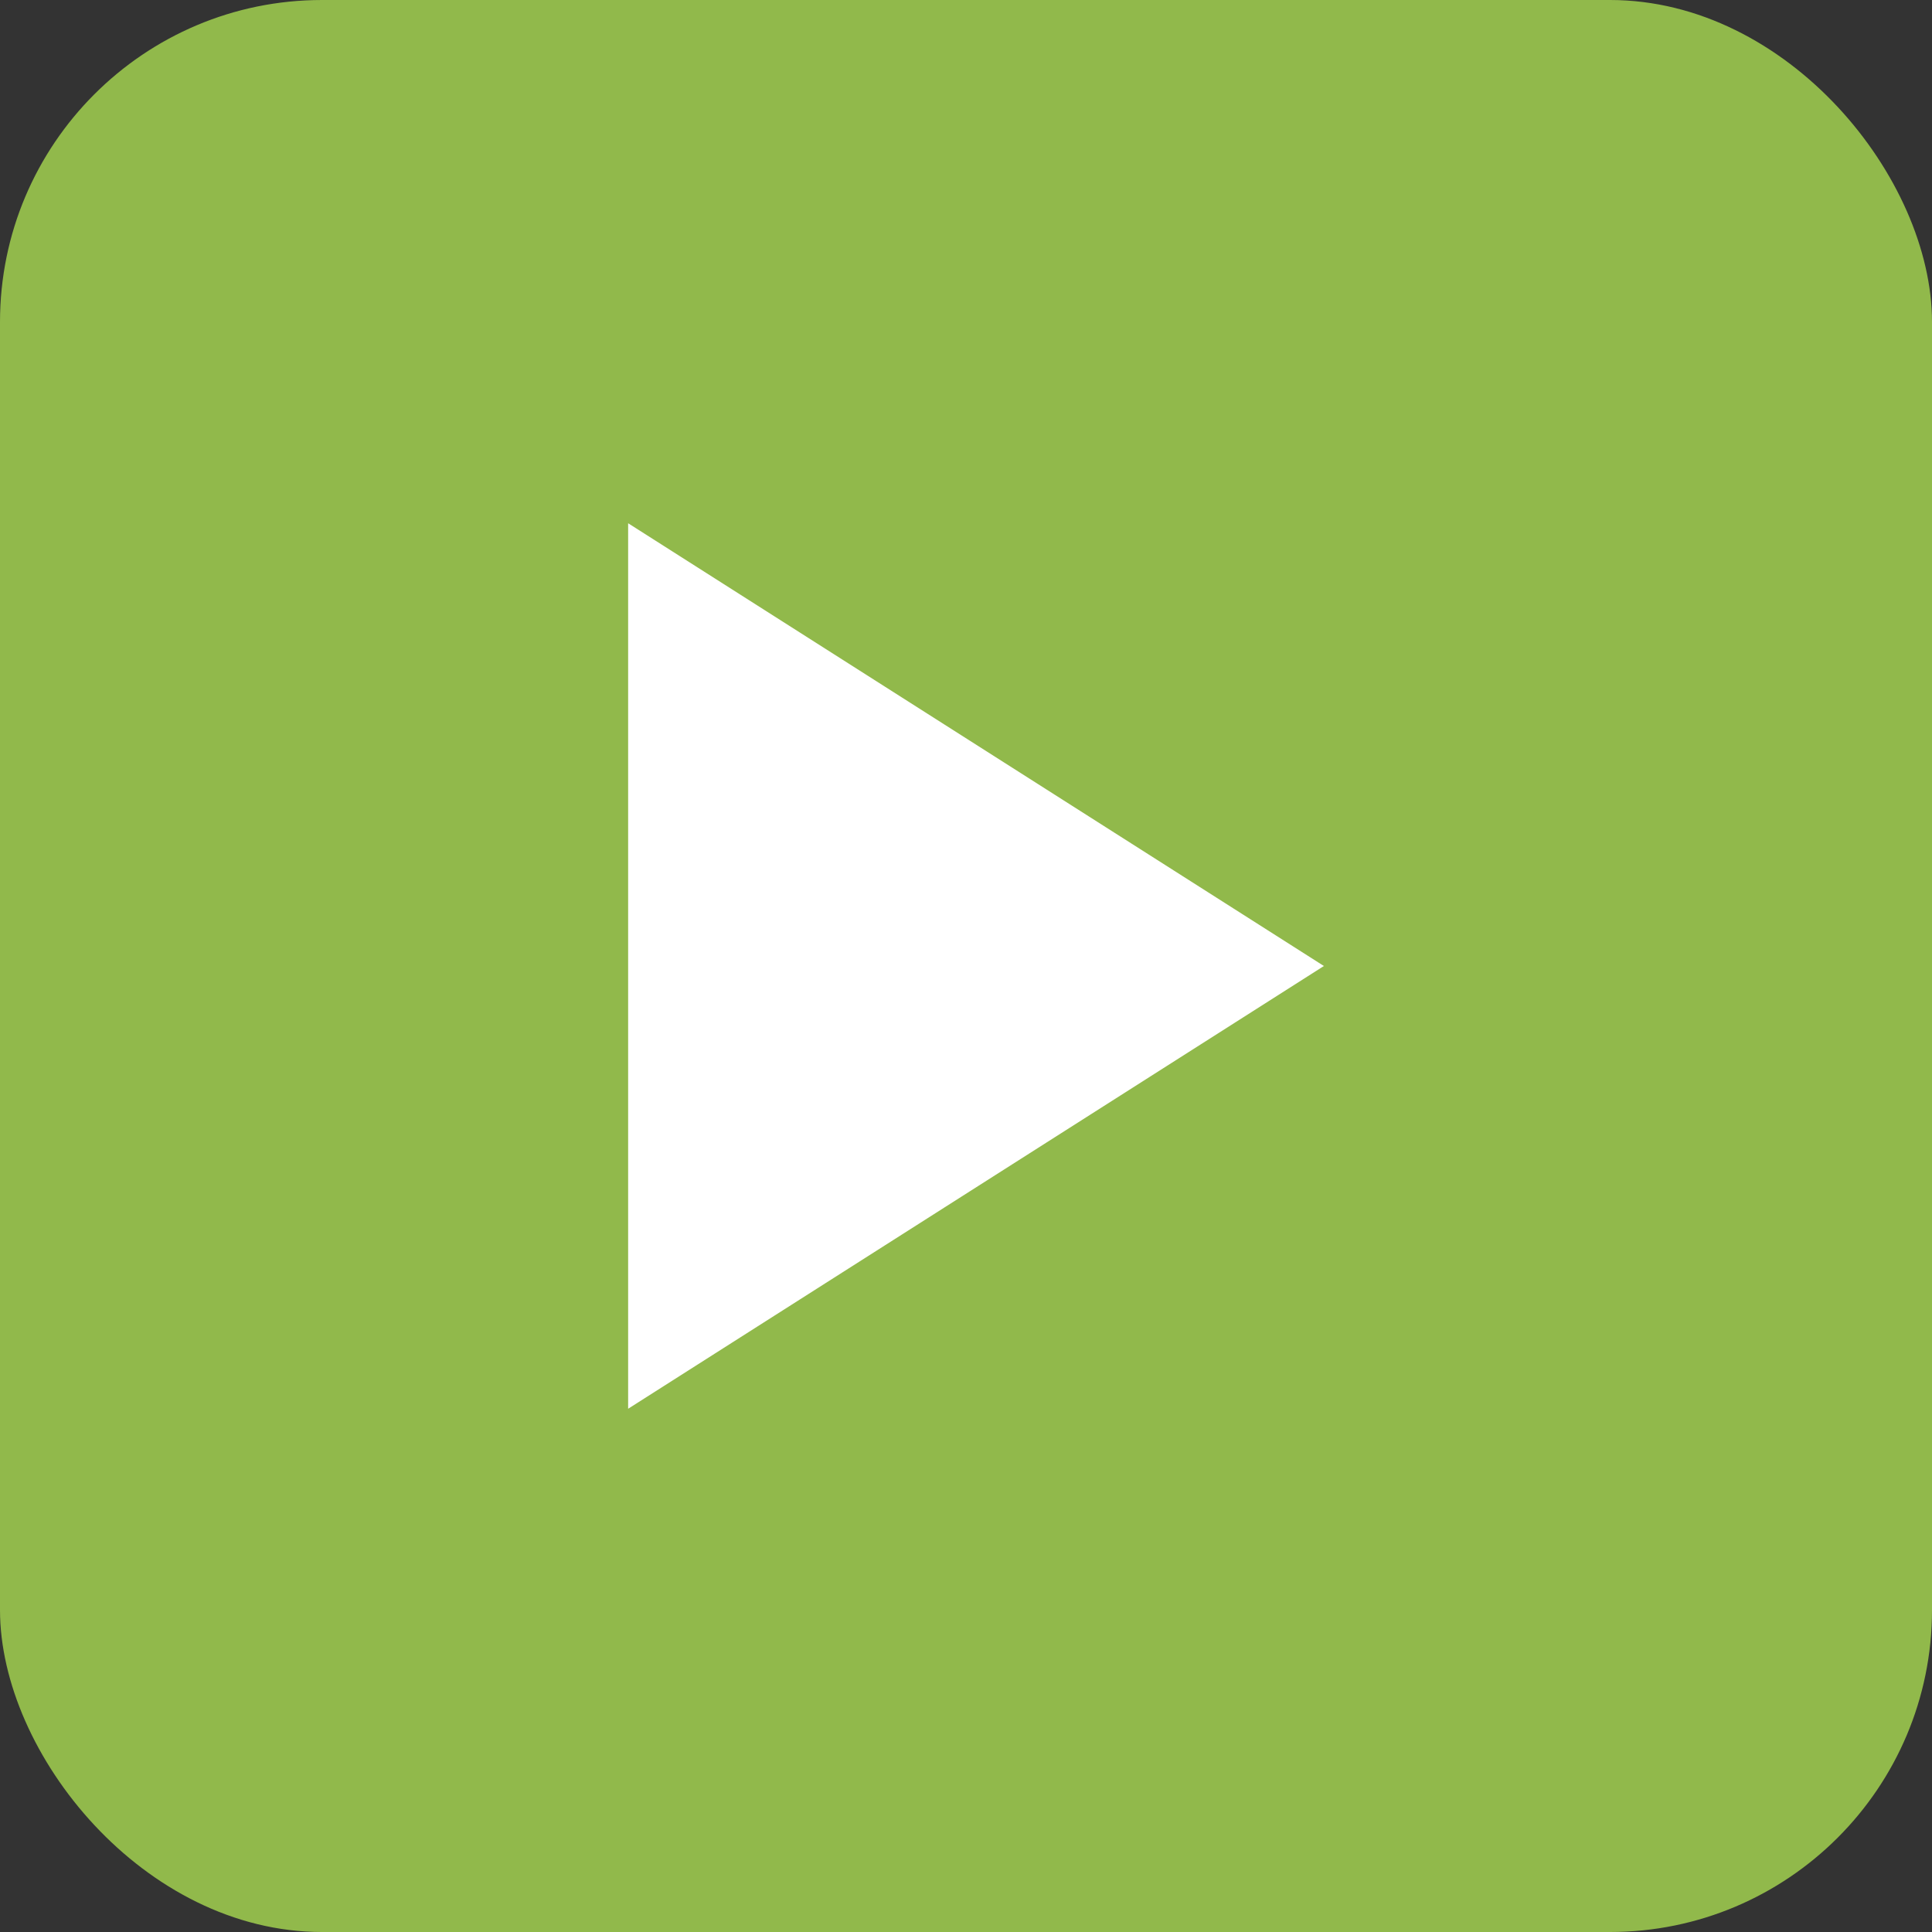
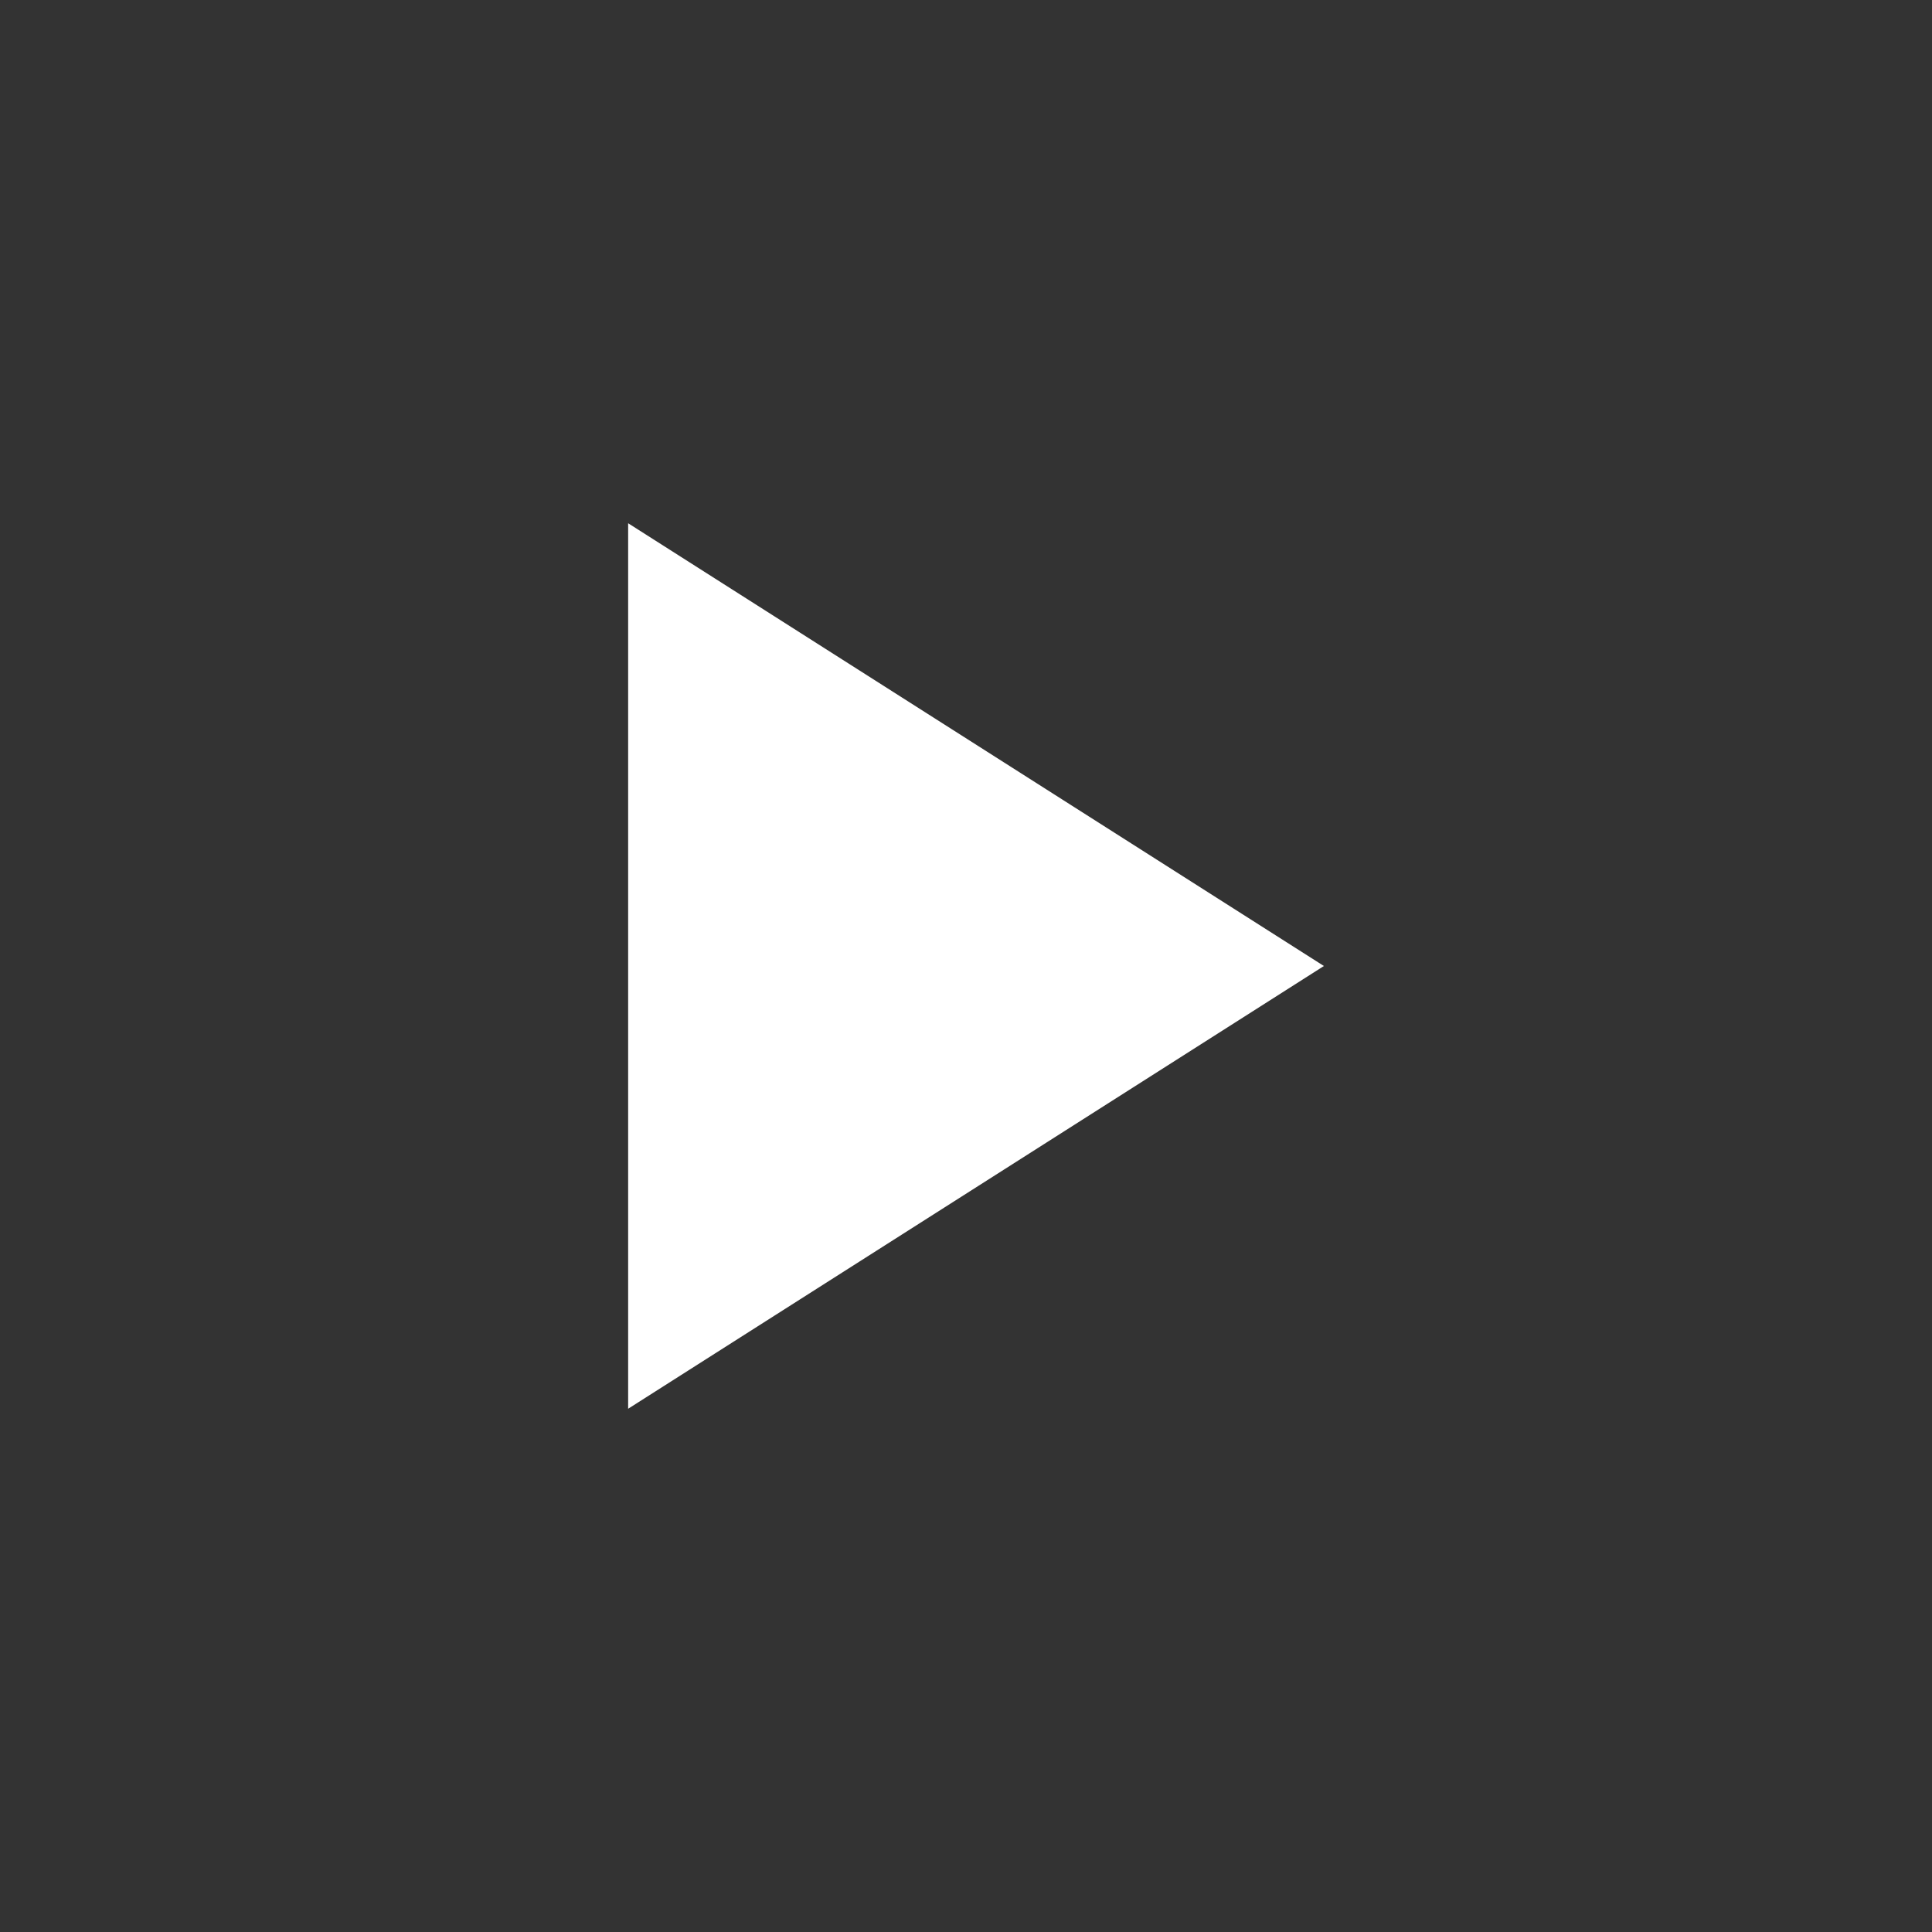
<svg xmlns="http://www.w3.org/2000/svg" width="48" height="48" viewBox="0 0 48 48">
  <rect x="0" y="0" width="48" height="48" fill="#333333" stroke="none" />
  <g id="Group_1406" data-name="Group 1406" transform="translate(-0.413)">
-     <rect id="Rectangle_916" data-name="Rectangle 916" width="48" height="48" rx="8" transform="translate(0.413)" fill="#91b94b" />
    <path id="play_arrow_FILL1_wght400_GRAD0_opsz48" d="M16,31.85v-22l17.286,11Z" transform="translate(0.019 3.15)" fill="#fff" />
  </g>
</svg>